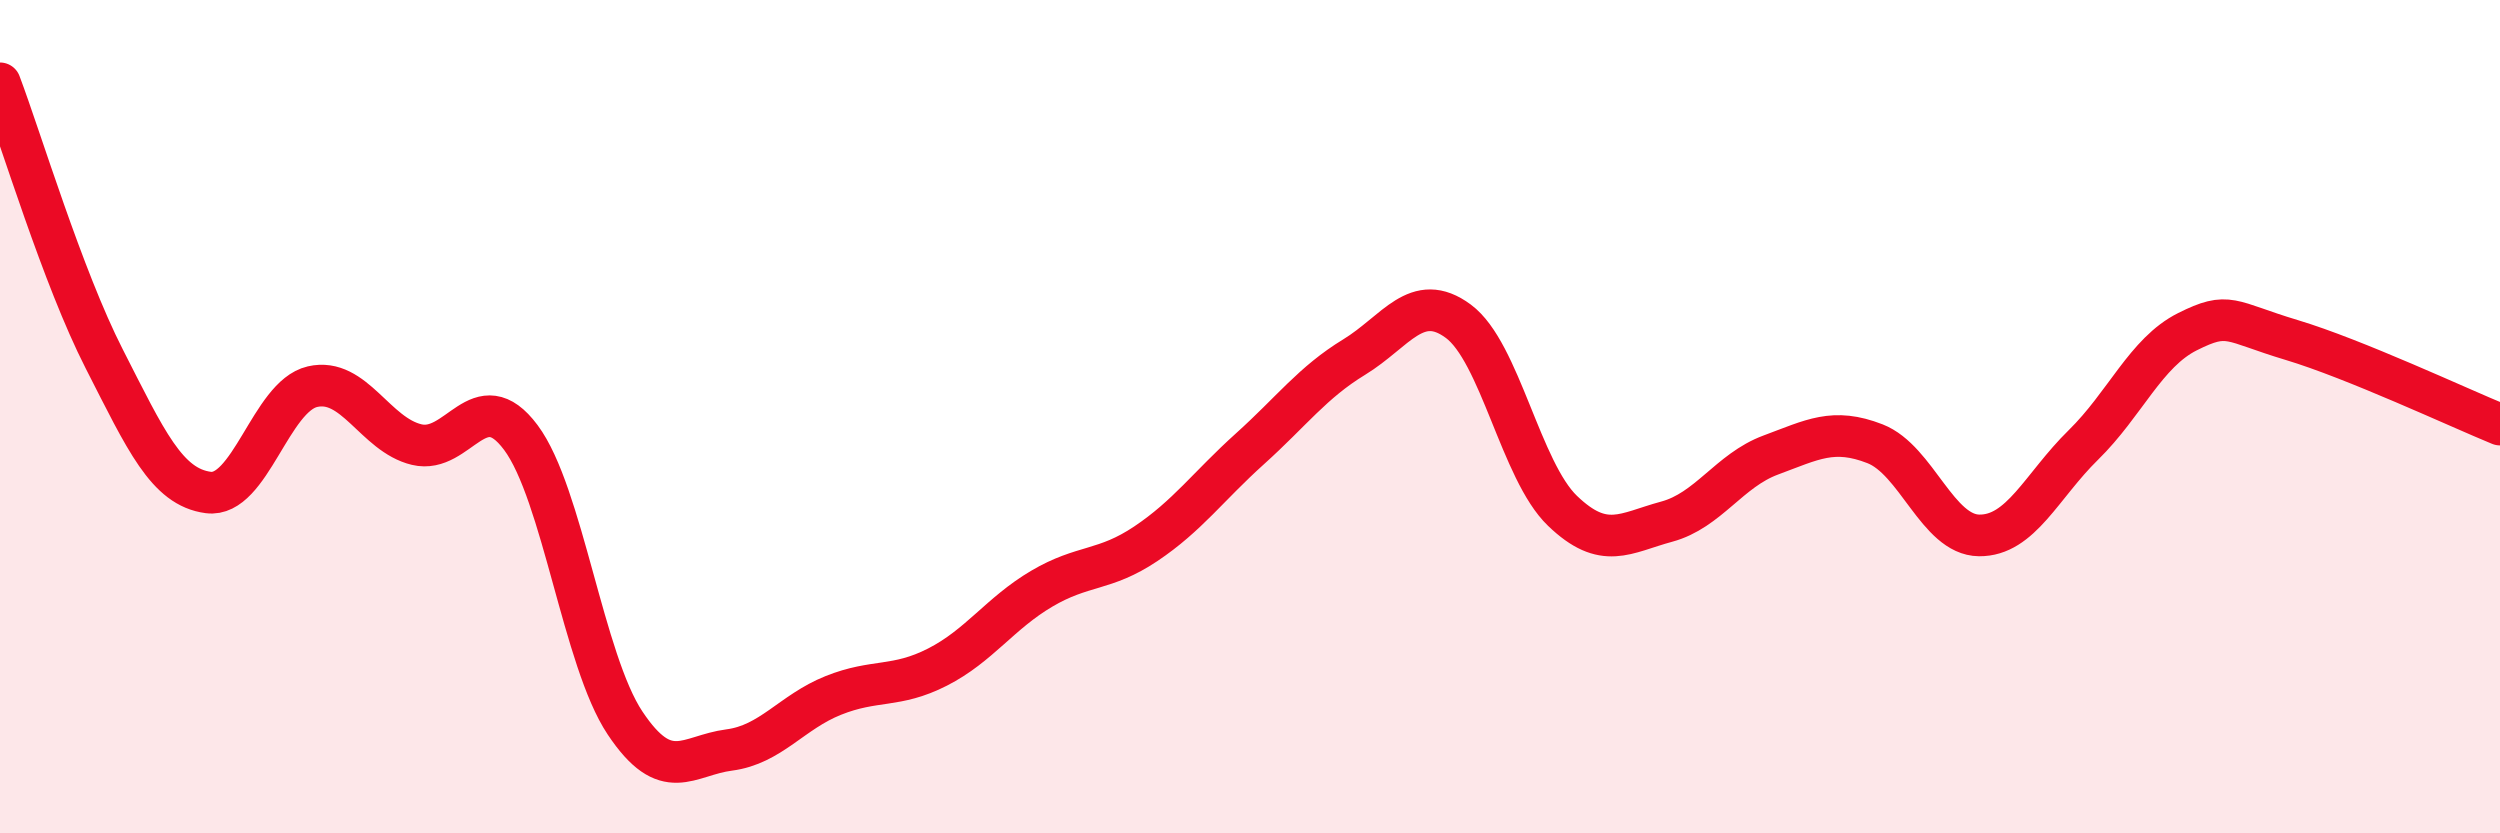
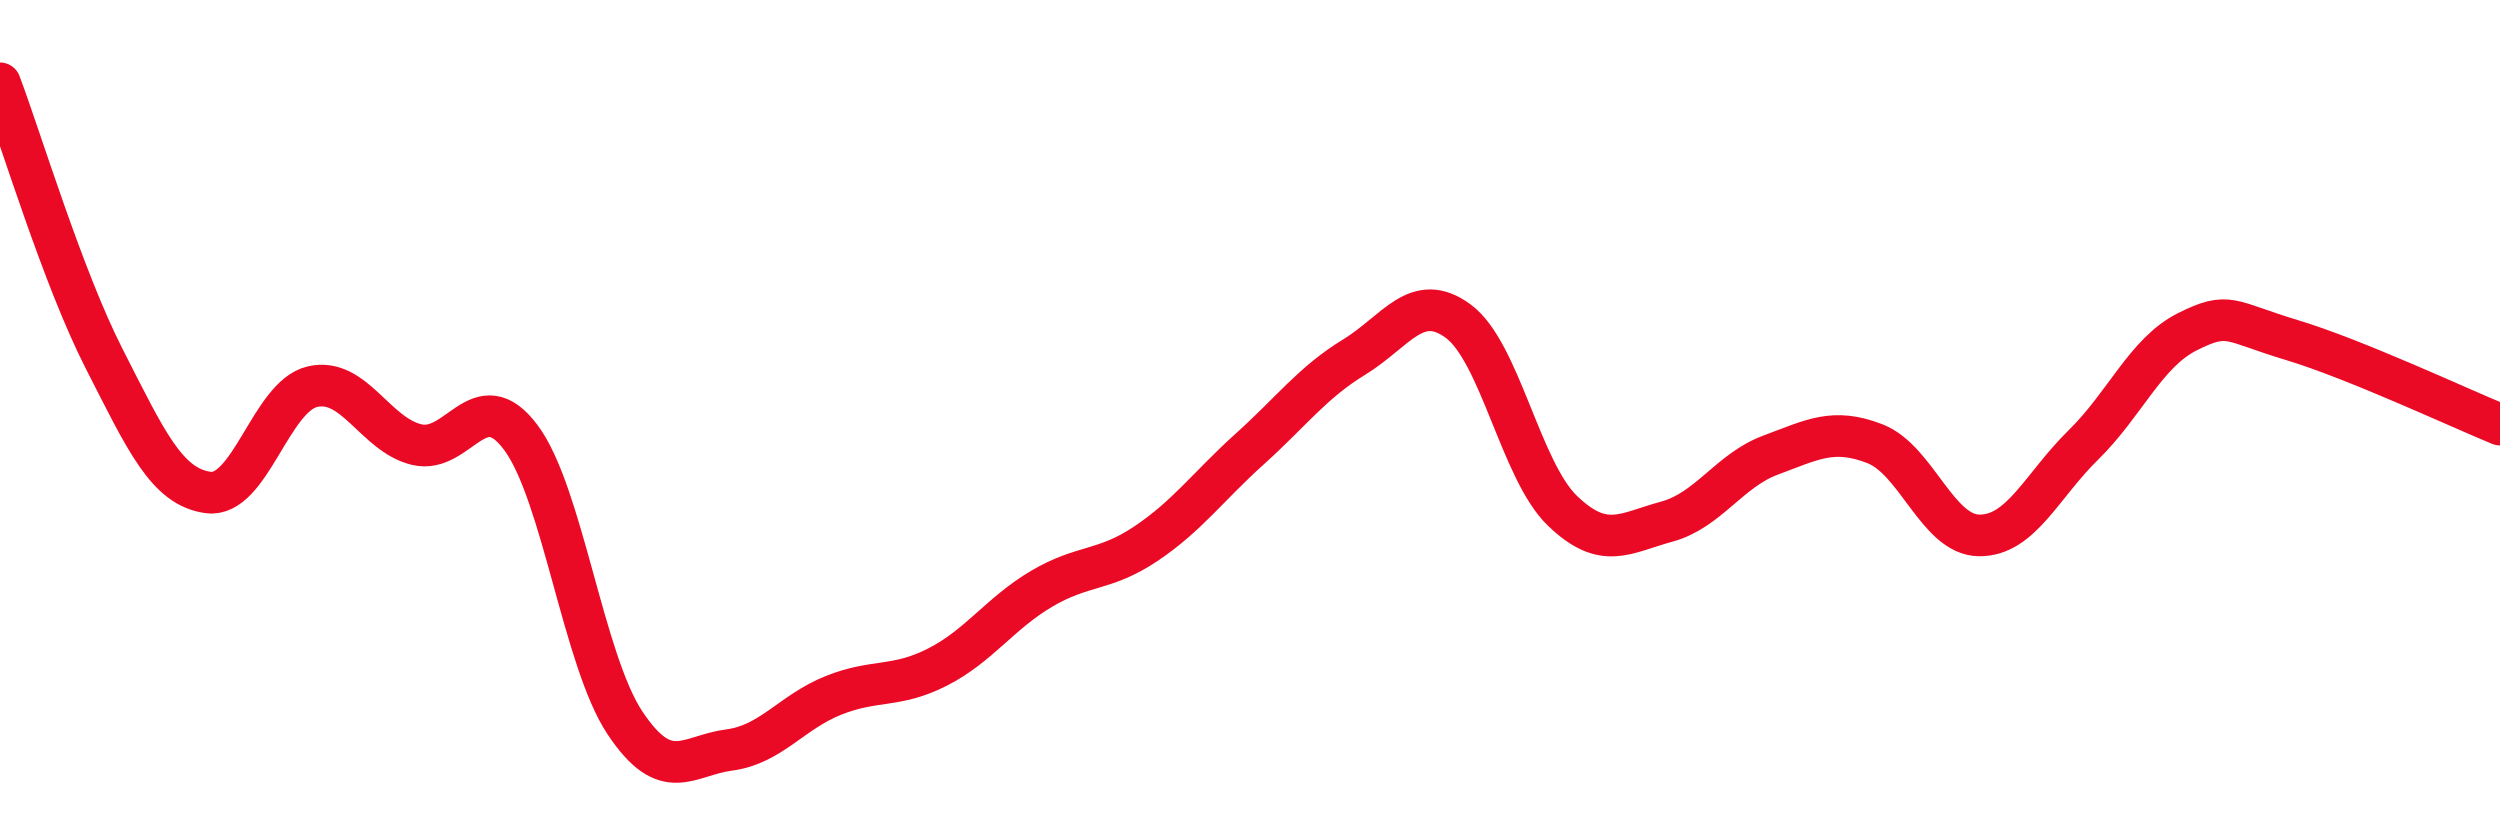
<svg xmlns="http://www.w3.org/2000/svg" width="60" height="20" viewBox="0 0 60 20">
-   <path d="M 0,2 C 0.5,3.32 1.5,6.65 2.5,8.61 C 3.5,10.57 4,11.69 5,11.82 C 6,11.95 6.5,9.51 7.5,9.28 C 8.5,9.05 9,10.43 10,10.67 C 11,10.91 11.5,9.16 12.5,10.5 C 13.5,11.84 14,15.85 15,17.35 C 16,18.85 16.5,18.13 17.5,18 C 18.5,17.87 19,17.09 20,16.69 C 21,16.29 21.5,16.52 22.5,16.01 C 23.5,15.5 24,14.72 25,14.13 C 26,13.54 26.5,13.72 27.5,13.05 C 28.5,12.38 29,11.67 30,10.77 C 31,9.87 31.5,9.18 32.5,8.57 C 33.5,7.96 34,6.97 35,7.71 C 36,8.45 36.5,11.3 37.5,12.26 C 38.5,13.22 39,12.79 40,12.52 C 41,12.25 41.5,11.29 42.5,10.92 C 43.5,10.55 44,10.26 45,10.65 C 46,11.04 46.5,12.84 47.5,12.85 C 48.5,12.86 49,11.66 50,10.68 C 51,9.7 51.5,8.46 52.5,7.96 C 53.5,7.46 53.5,7.71 55,8.16 C 56.5,8.61 59,9.78 60,10.19L60 20L0 20Z" fill="#EB0A25" opacity="0.1" stroke-linecap="round" stroke-linejoin="round" />
  <path d="M 0,2 C 0.5,3.32 1.5,6.65 2.5,8.61 C 3.5,10.57 4,11.69 5,11.82 C 6,11.95 6.5,9.51 7.5,9.28 C 8.5,9.05 9,10.43 10,10.67 C 11,10.91 11.5,9.16 12.5,10.5 C 13.5,11.84 14,15.85 15,17.35 C 16,18.85 16.5,18.13 17.5,18 C 18.5,17.87 19,17.09 20,16.69 C 21,16.29 21.5,16.52 22.5,16.01 C 23.5,15.5 24,14.72 25,14.13 C 26,13.54 26.5,13.72 27.5,13.05 C 28.5,12.38 29,11.67 30,10.77 C 31,9.87 31.5,9.18 32.5,8.57 C 33.5,7.96 34,6.97 35,7.71 C 36,8.45 36.5,11.3 37.5,12.26 C 38.5,13.22 39,12.79 40,12.52 C 41,12.25 41.5,11.29 42.5,10.92 C 43.5,10.55 44,10.26 45,10.65 C 46,11.04 46.5,12.84 47.5,12.85 C 48.5,12.86 49,11.66 50,10.68 C 51,9.7 51.5,8.46 52.5,7.96 C 53.5,7.46 53.5,7.71 55,8.16 C 56.5,8.61 59,9.78 60,10.19" stroke="#EB0A25" stroke-width="1" fill="none" stroke-linecap="round" stroke-linejoin="round" />
</svg>